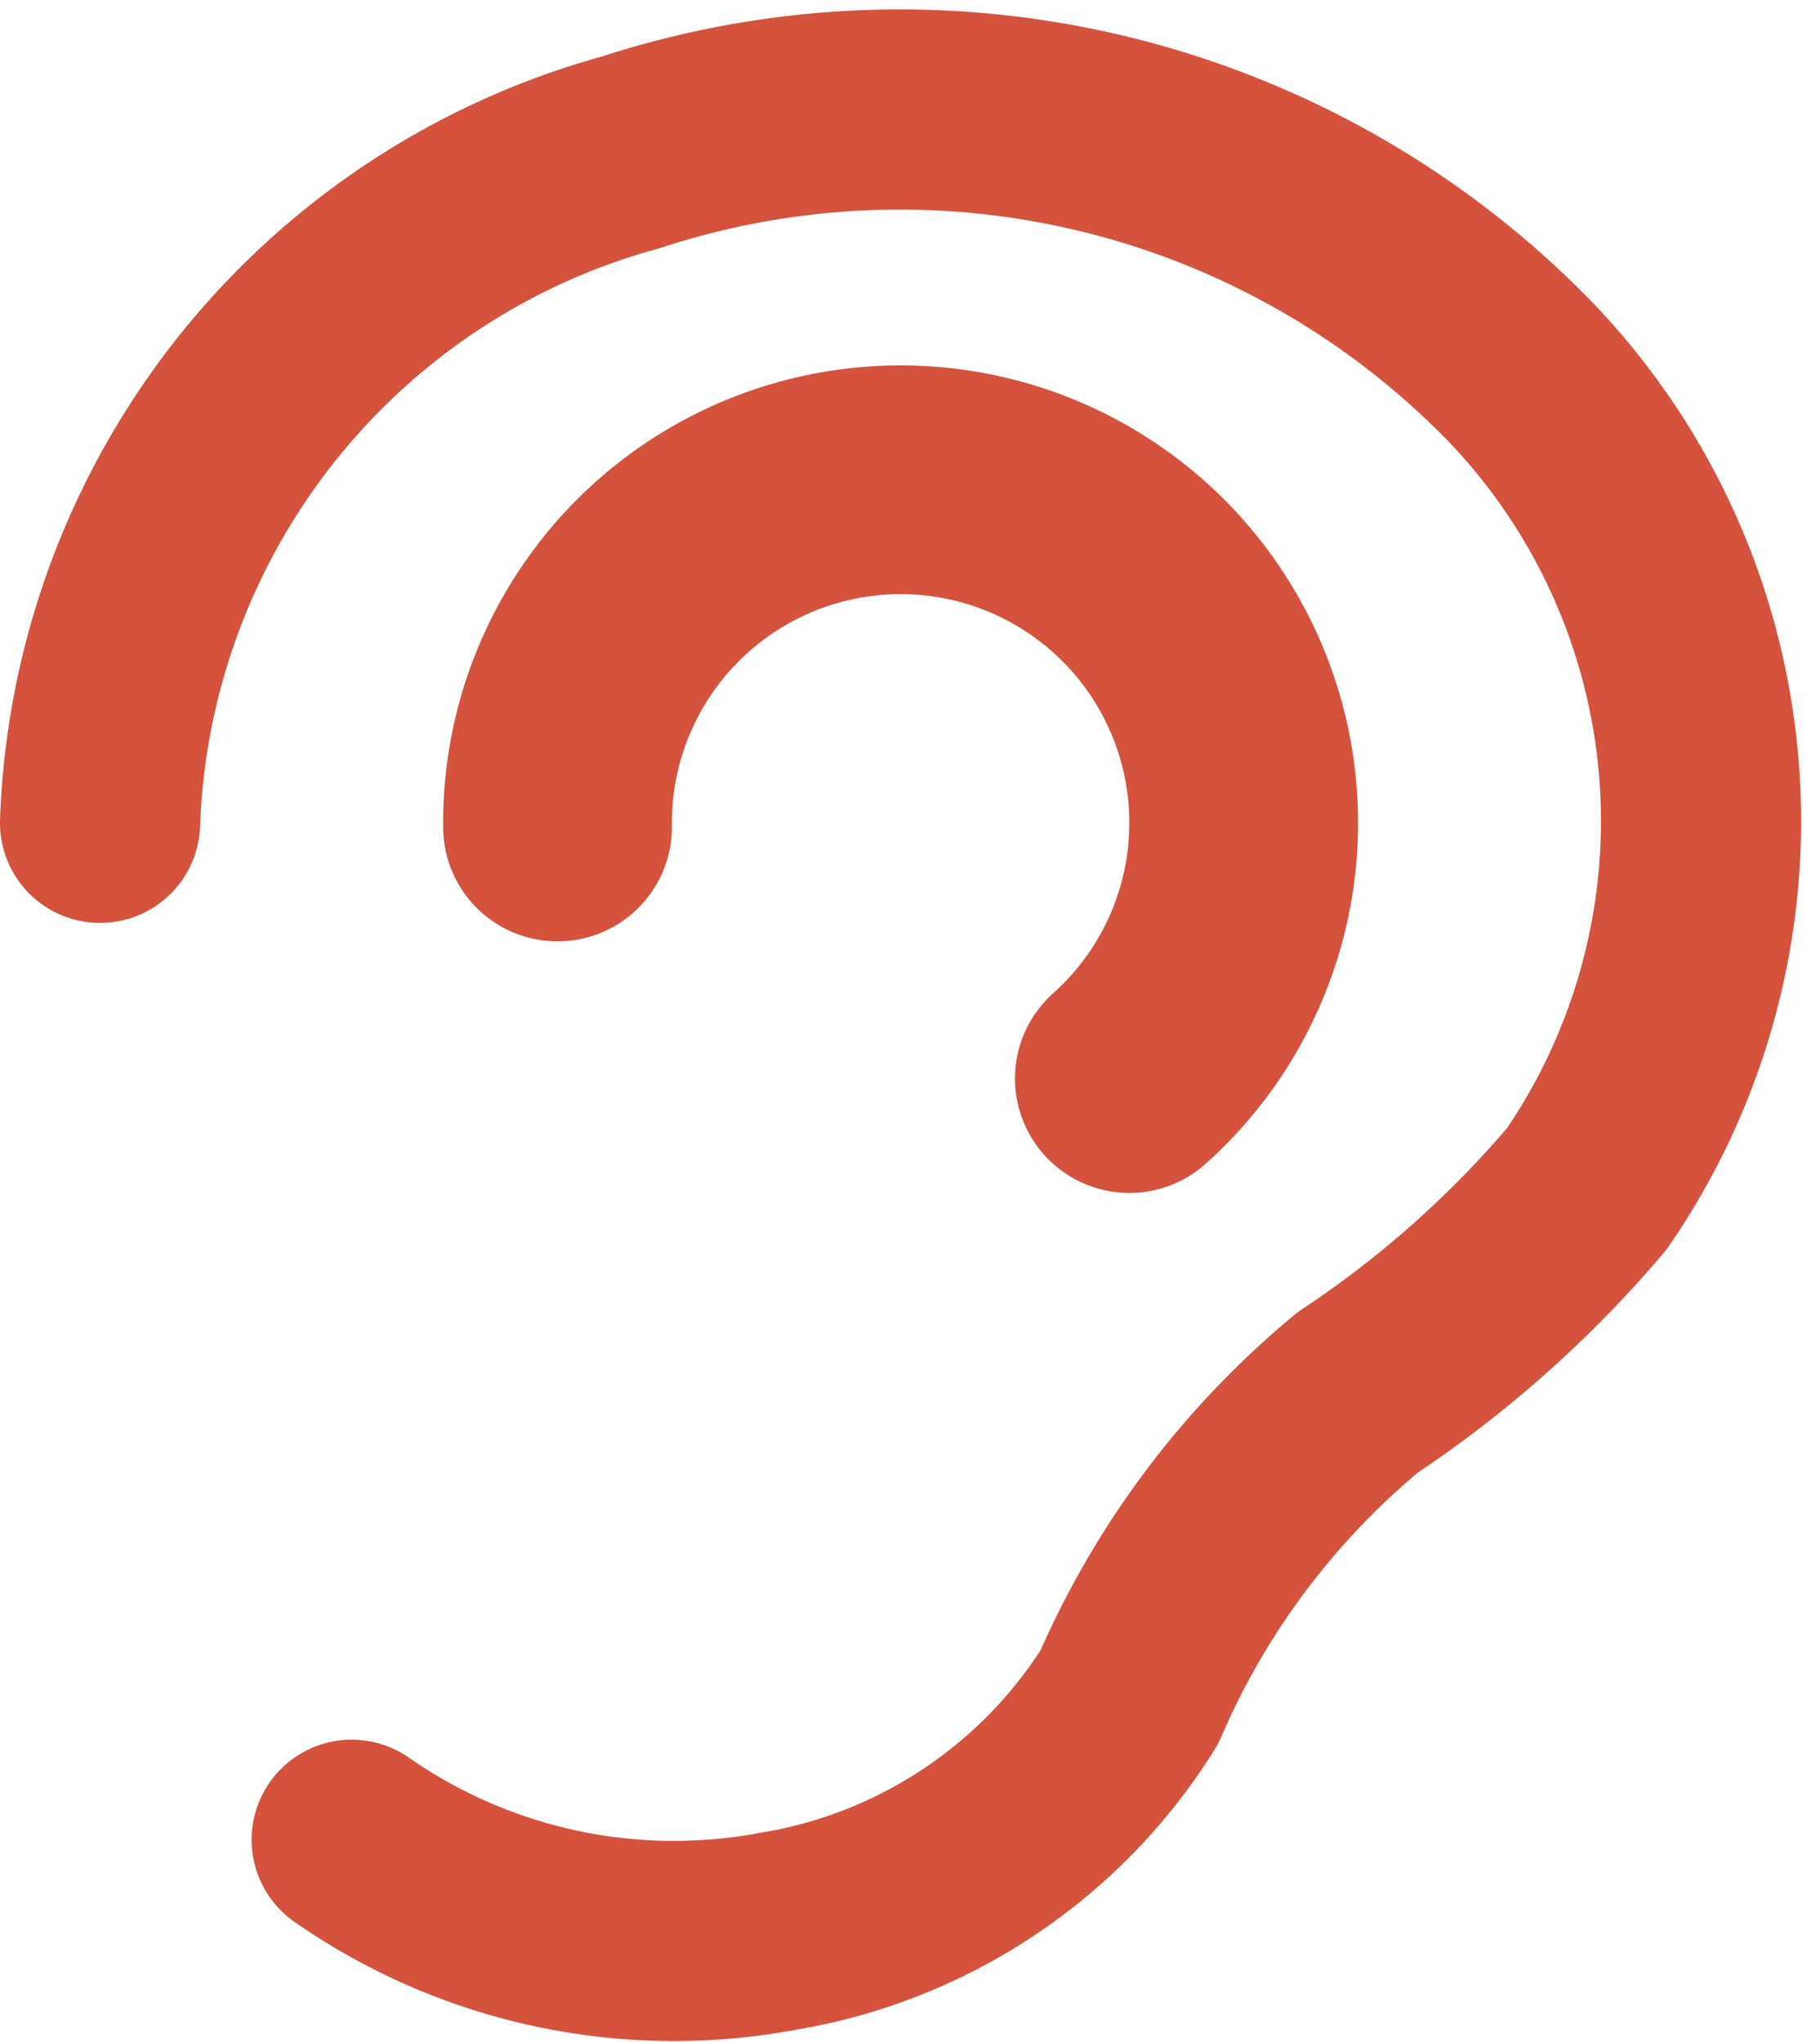
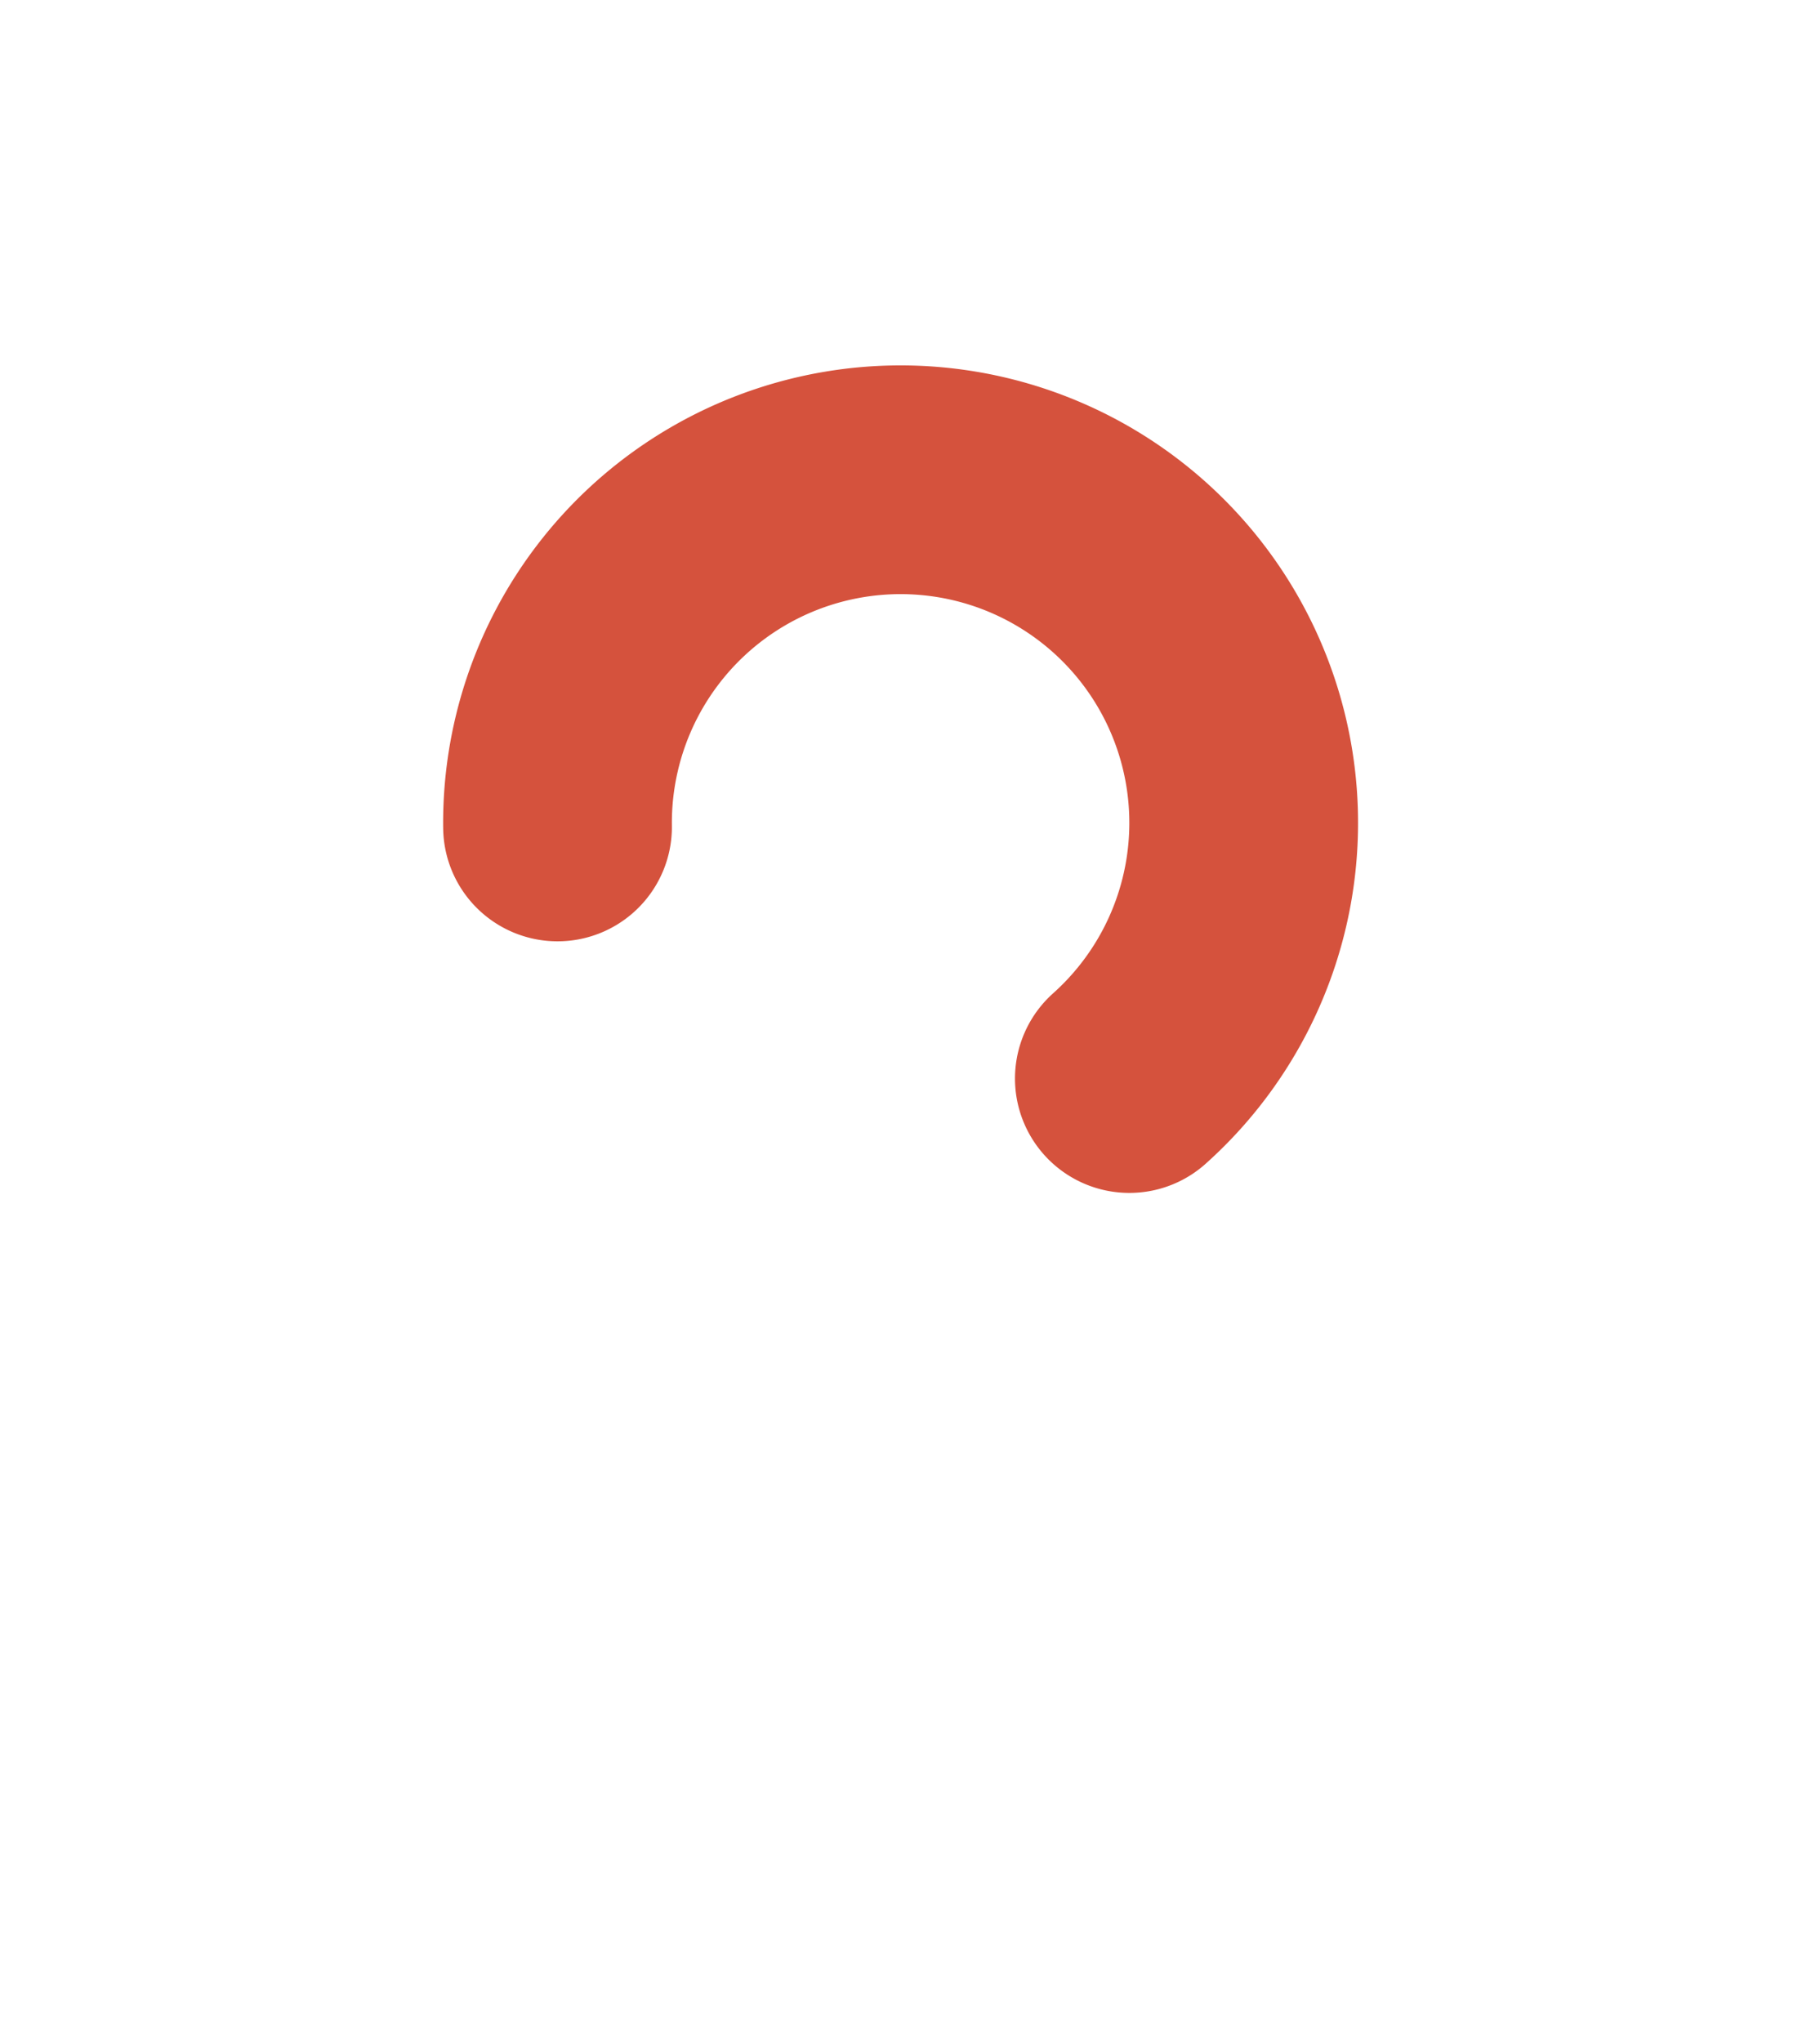
<svg xmlns="http://www.w3.org/2000/svg" width="15.914" height="17.855" viewBox="0 0 15.914 17.855">
  <g id="Group_463" data-name="Group 463" transform="translate(0.875 -2.027)">
-     <path id="Path_16" data-name="Path 16" d="M6,9.222a6.31,6.31,0,0,1,4.641-5.863,7.567,7.567,0,0,1,7.772,1.913A5.675,5.675,0,0,1,19,12.422,9.525,9.525,0,0,1,17,14.2a7.118,7.118,0,0,0-2,2.667,4.481,4.481,0,0,1-3.07,2.047,4.929,4.929,0,0,1-3.73-.8" transform="translate(-6)" fill="none" stroke="#d5523d" stroke-linecap="round" stroke-linejoin="round" stroke-width="1.75" />
    <path id="Path_17" data-name="Path 17" d="M10,10a3,3,0,1,1,5,2.2" transform="translate(-6 -0.742)" fill="none" stroke="#d5523d" stroke-linecap="round" stroke-linejoin="round" stroke-width="2" />
  </g>
</svg>